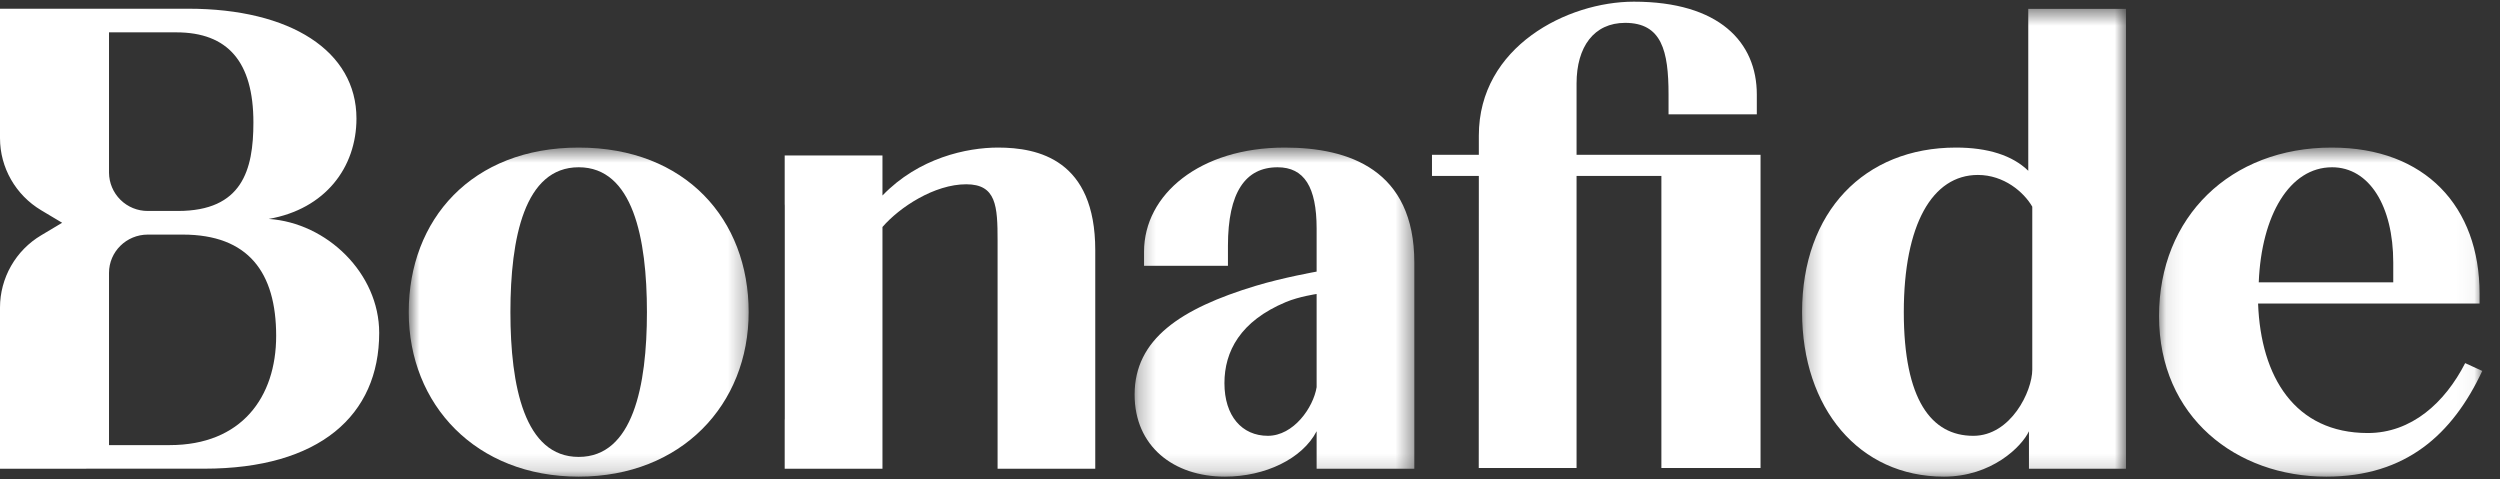
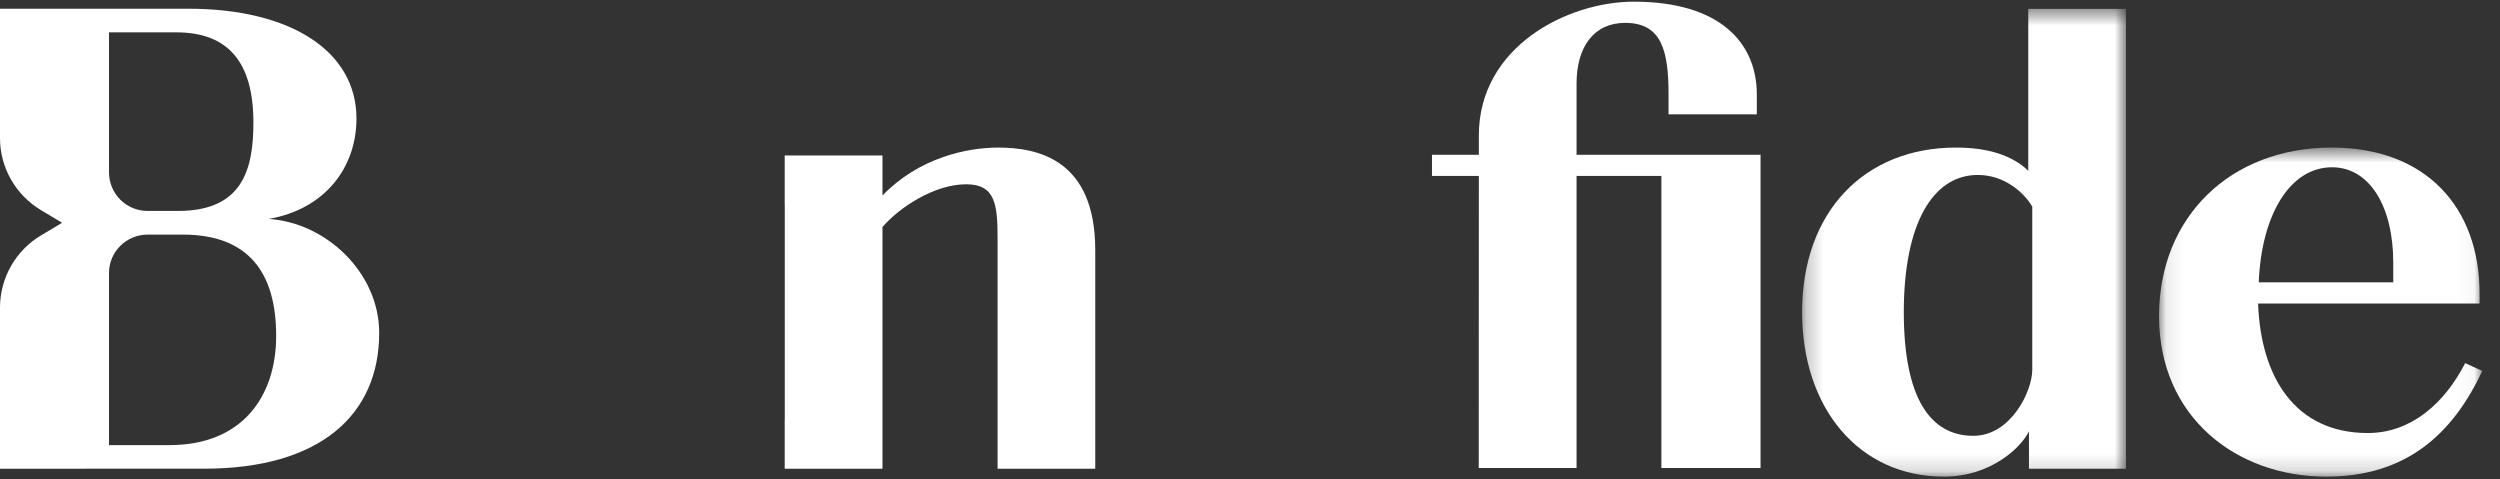
<svg xmlns="http://www.w3.org/2000/svg" width="146" height="28" viewBox="0 0 146 28" fill="none">
  <rect x="0" y="0" width="146" height="28" fill="#333333" stroke="none" />
  <g clip-path="url(#clip0_1554_1211)">
    <path fill-rule="evenodd" clip-rule="evenodd" d="M63.963 14.612C63.963 9.327 60.631 8.618 58.284 8.618C56.477 8.618 53.659 9.211 51.536 11.418V9.08H47.315L47.273 9.078H45.826V11.915C45.826 11.948 45.831 11.979 45.831 12.013V24.44C45.831 24.476 45.827 24.504 45.826 24.538V27.373H51.536V13.257C52.538 12.099 54.572 10.762 56.426 10.762C58.186 10.762 58.259 12.03 58.259 14.057V27.373H63.963V14.612Z" fill="white" />
    <mask id="mask0_1554_1211" style="mask-type:alpha" maskUnits="userSpaceOnUse" x="23" y="8" width="21" height="20">
      <path d="M23.87 8.618H43.722V27.836H23.87V8.618Z" fill="white" />
    </mask>
    <g mask="url(#mask0_1554_1211)">
-       <path fill-rule="evenodd" clip-rule="evenodd" d="M33.796 26.684C30.63 26.684 29.808 22.548 29.808 18.227C29.808 13.905 30.63 9.768 33.796 9.768C36.961 9.768 37.781 13.905 37.781 18.227C37.781 22.549 36.961 26.684 33.796 26.684ZM33.796 8.618C27.545 8.618 23.87 12.823 23.87 18.227C23.87 23.63 27.792 27.836 33.796 27.836C39.799 27.836 43.722 23.63 43.722 18.227C43.722 12.823 40.046 8.618 33.796 8.618Z" fill="white" />
-     </g>
+       </g>
    <mask id="mask1_1554_1211" style="mask-type:alpha" maskUnits="userSpaceOnUse" x="126" y="8" width="19" height="20">
      <path d="M126.088 8.616H144.962V27.836H126.088V8.616Z" fill="white" />
    </mask>
    <g mask="url(#mask1_1554_1211)">
      <path fill-rule="evenodd" clip-rule="evenodd" d="M136.188 9.768C138.371 9.768 139.766 12.04 139.766 15.331V16.489H131.911C132.067 12.553 133.727 9.769 136.188 9.769V9.768ZM143.966 21.206C142.775 23.532 140.822 25.289 138.281 25.289C134.021 25.289 132.028 22.009 131.872 17.725H144.807V17.146C144.807 12.081 141.647 8.618 136.176 8.618C130.255 8.616 126.088 12.67 126.088 18.458C126.088 24.363 130.61 27.836 135.857 27.836C140.508 27.836 143.228 25.367 144.964 21.662L143.966 21.206Z" fill="white" />
    </g>
    <path fill-rule="evenodd" clip-rule="evenodd" d="M92.071 9.04V4.875C92.071 2.738 93.084 1.335 94.909 1.335C97.048 1.335 97.443 2.974 97.443 5.52V6.678H102.598V5.52C102.598 2.461 100.4 0.098 95.415 0.098C91.548 0.098 86.364 2.713 86.364 7.915V9.04H83.628V10.276H86.364L86.359 27.333H92.071V10.276H97.025V27.333H102.816V9.04H92.071Z" fill="white" />
    <mask id="mask2_1554_1211" style="mask-type:alpha" maskUnits="userSpaceOnUse" x="66" y="8" width="17" height="20">
-       <path d="M66.261 8.618H82.597V27.836H66.261V8.618Z" fill="white" />
+       <path d="M66.261 8.618V27.836H66.261V8.618Z" fill="white" />
    </mask>
    <g mask="url(#mask2_1554_1211)">
      <path fill-rule="evenodd" clip-rule="evenodd" d="M75.032 8.618C70.065 8.618 66.813 11.359 66.813 14.695V15.522H71.712V14.356C71.712 11.234 72.729 9.769 74.61 9.769C76.163 9.769 76.891 10.918 76.891 13.348V15.862C76.891 15.862 74.939 16.206 73.324 16.696C68.94 18.024 66.261 19.806 66.261 23.048C66.261 26.053 68.528 27.836 71.536 27.836C73.872 27.836 76.052 26.801 76.891 25.185V27.374H82.597V15.336C82.597 9.906 78.767 8.618 75.032 8.618ZM76.891 22.611C76.7 23.797 75.548 25.451 74.043 25.451C72.528 25.451 71.507 24.294 71.507 22.376C71.507 20.529 72.427 18.755 75.096 17.64C75.876 17.314 76.891 17.169 76.891 17.169V22.611Z" fill="white" />
    </g>
    <path fill-rule="evenodd" clip-rule="evenodd" d="M9.915 25.994H6.366V15.937C6.366 14.701 7.381 13.7 8.632 13.7H10.672C14.503 13.7 16.128 15.91 16.128 19.615C16.128 23.204 14.095 25.994 9.915 25.994ZM6.366 1.889H10.291C13.3 1.889 14.799 3.602 14.799 7.153C14.799 9.93 14.144 12.32 10.393 12.32H8.632C8.035 12.323 7.461 12.09 7.036 11.67C6.611 11.251 6.37 10.68 6.366 10.083V1.889ZM15.693 12.786C18.997 12.207 20.817 9.776 20.817 6.921C20.817 2.985 16.973 0.509 10.996 0.509H0V8.067C0 9.79 0.913 11.388 2.405 12.279L3.629 13.01L2.407 13.74C1.675 14.174 1.069 14.79 0.647 15.529C0.225 16.267 0.002 17.103 0 17.953L0 27.373L11.932 27.371C18.653 27.371 22.145 24.259 22.145 19.438C22.145 15.965 19.093 13.011 15.693 12.786Z" fill="white" />
    <mask id="mask3_1554_1211" style="mask-type:alpha" maskUnits="userSpaceOnUse" x="105" y="0" width="20" height="28">
      <path d="M105.242 0.518H124.157V27.836H105.242V0.518Z" fill="white" />
    </mask>
    <g mask="url(#mask3_1554_1211)">
      <path fill-rule="evenodd" clip-rule="evenodd" d="M115.241 25.452C112.789 25.452 111.182 23.347 111.182 18.227C111.182 13.108 112.849 10.217 115.509 10.217C117.029 10.217 118.19 11.214 118.685 12.07V21.589C118.685 22.843 117.437 25.452 115.241 25.452ZM118.491 27.374H124.157V0.518H118.451V9.974C117.534 9.081 116.106 8.618 114.23 8.618C108.886 8.618 105.242 12.362 105.242 18.227C105.242 23.839 108.569 27.836 113.524 27.836C116.305 27.836 118.067 26.09 118.491 25.185V27.374Z" fill="white" />
    </g>
  </g>
  <defs>
    <clipPath id="clip0_1554_1211">
      <rect width="145.091" height="28" fill="white" />
    </clipPath>
  </defs>
</svg>